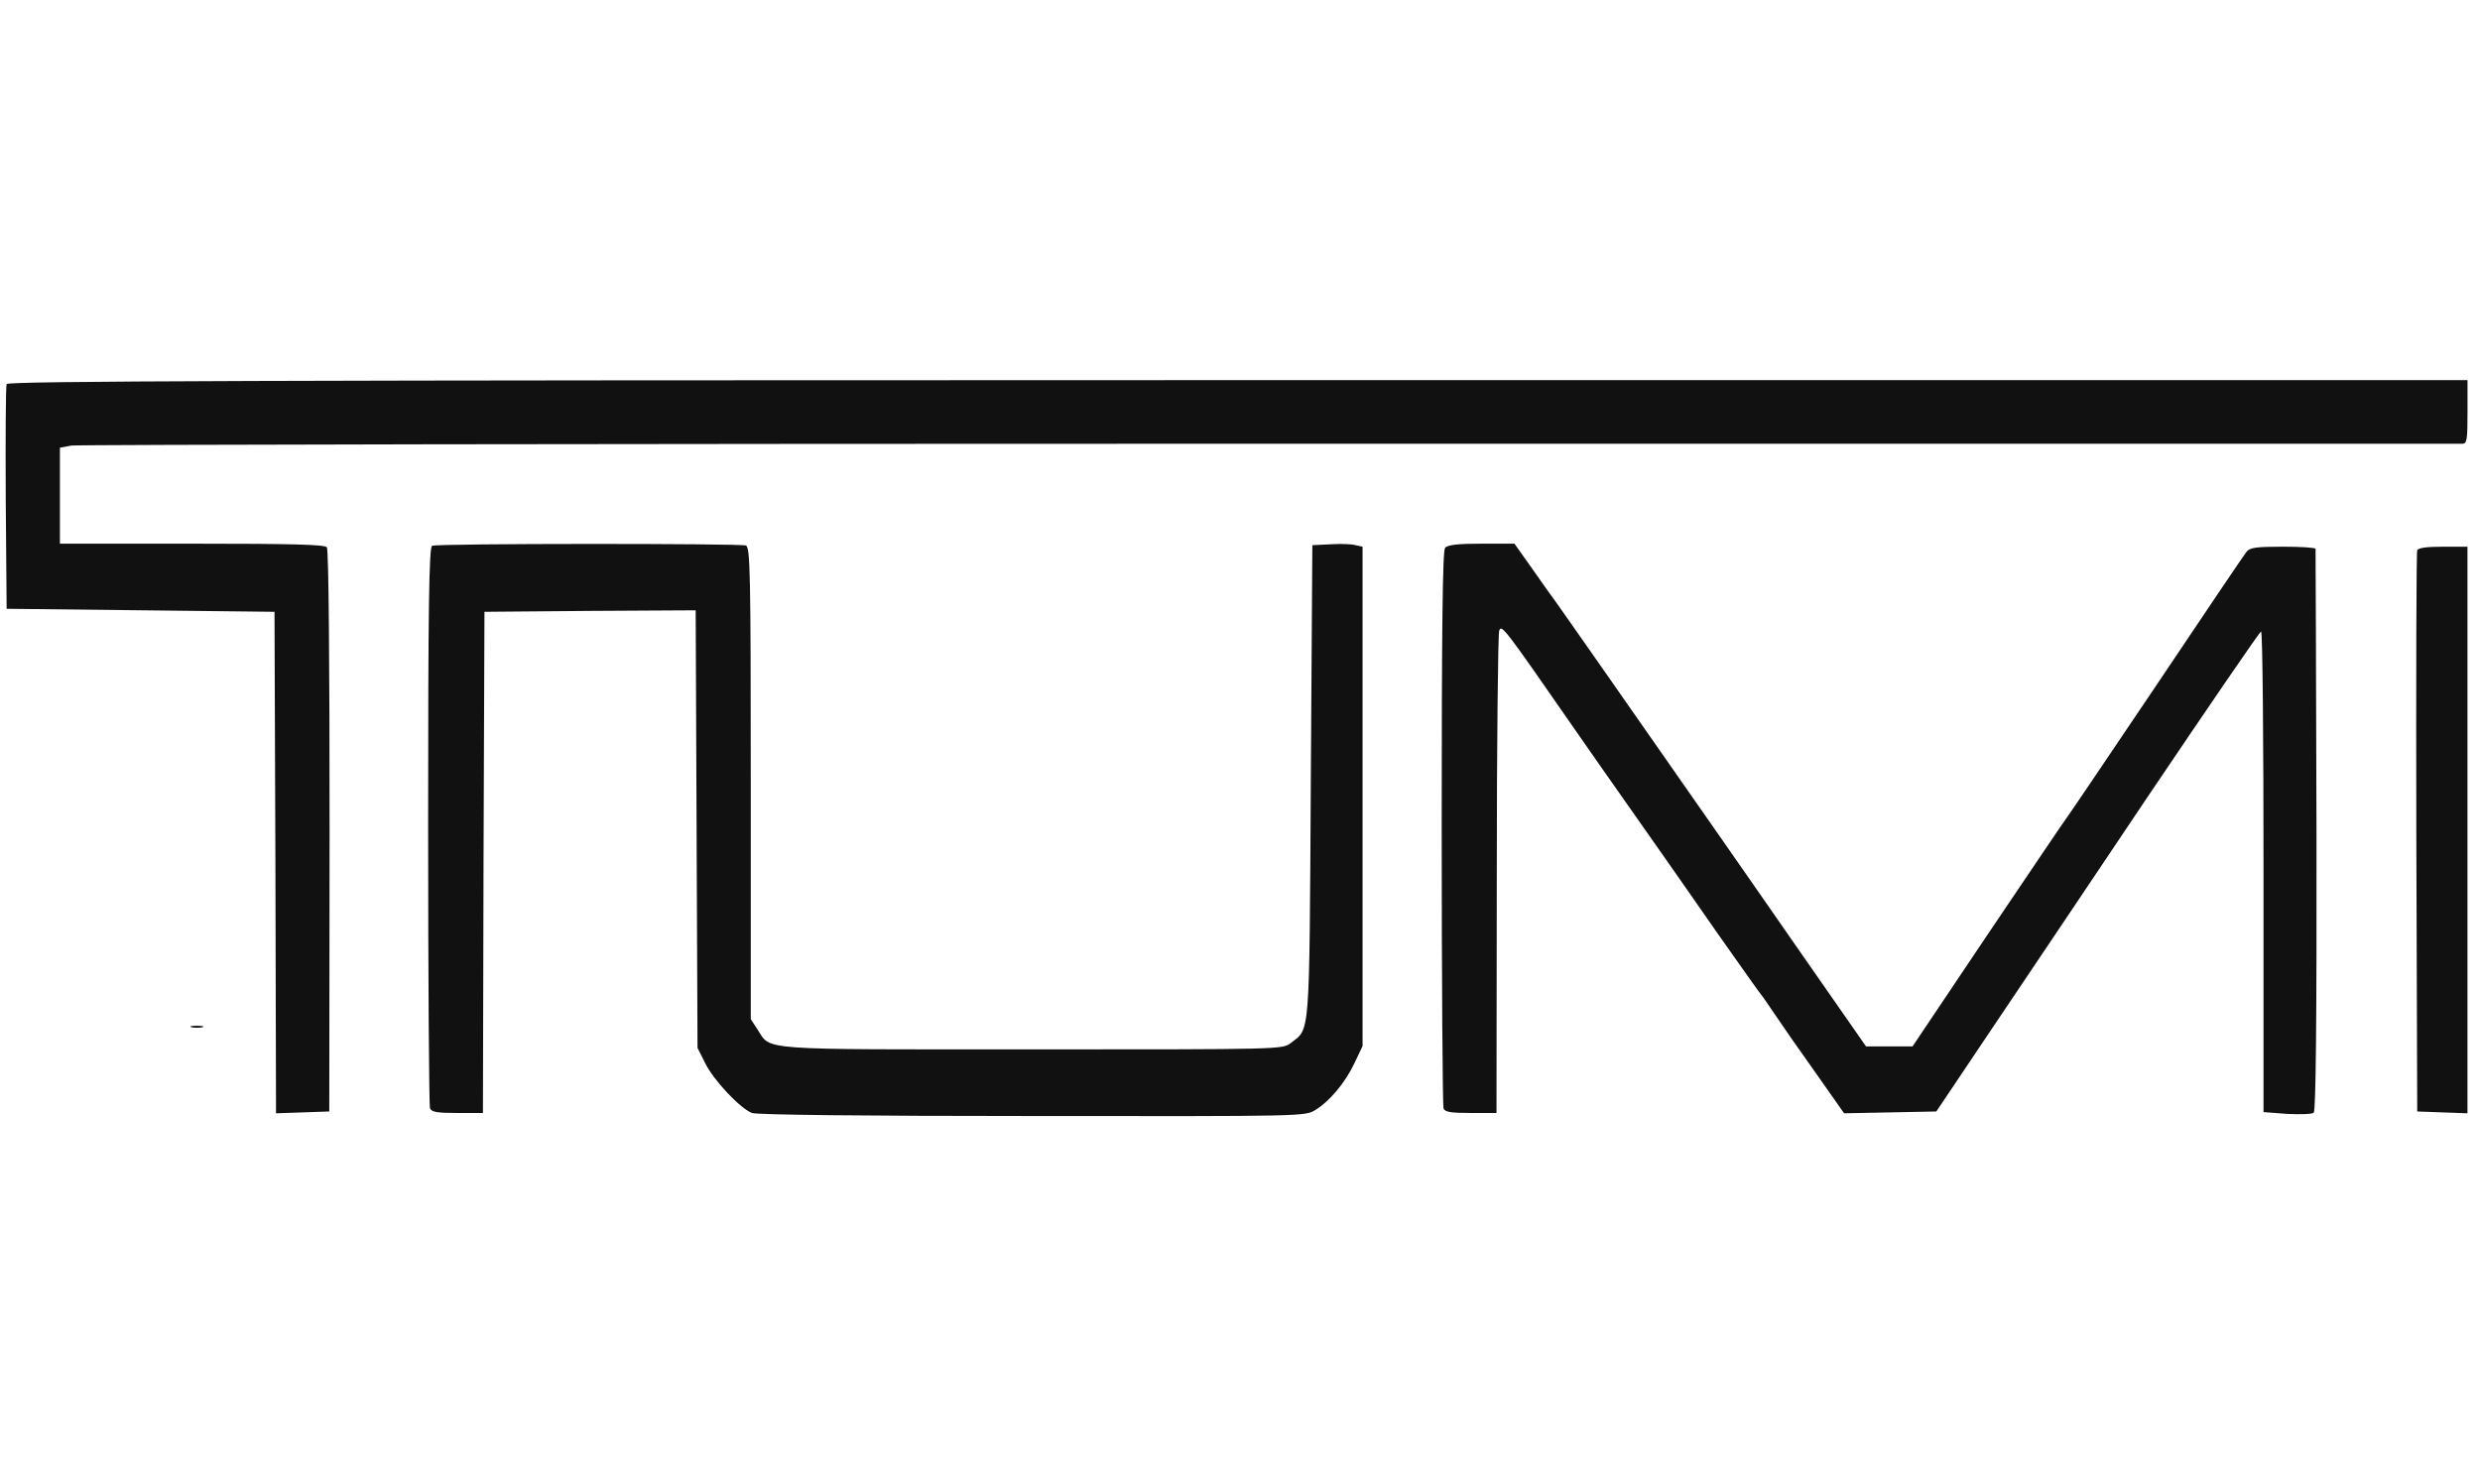
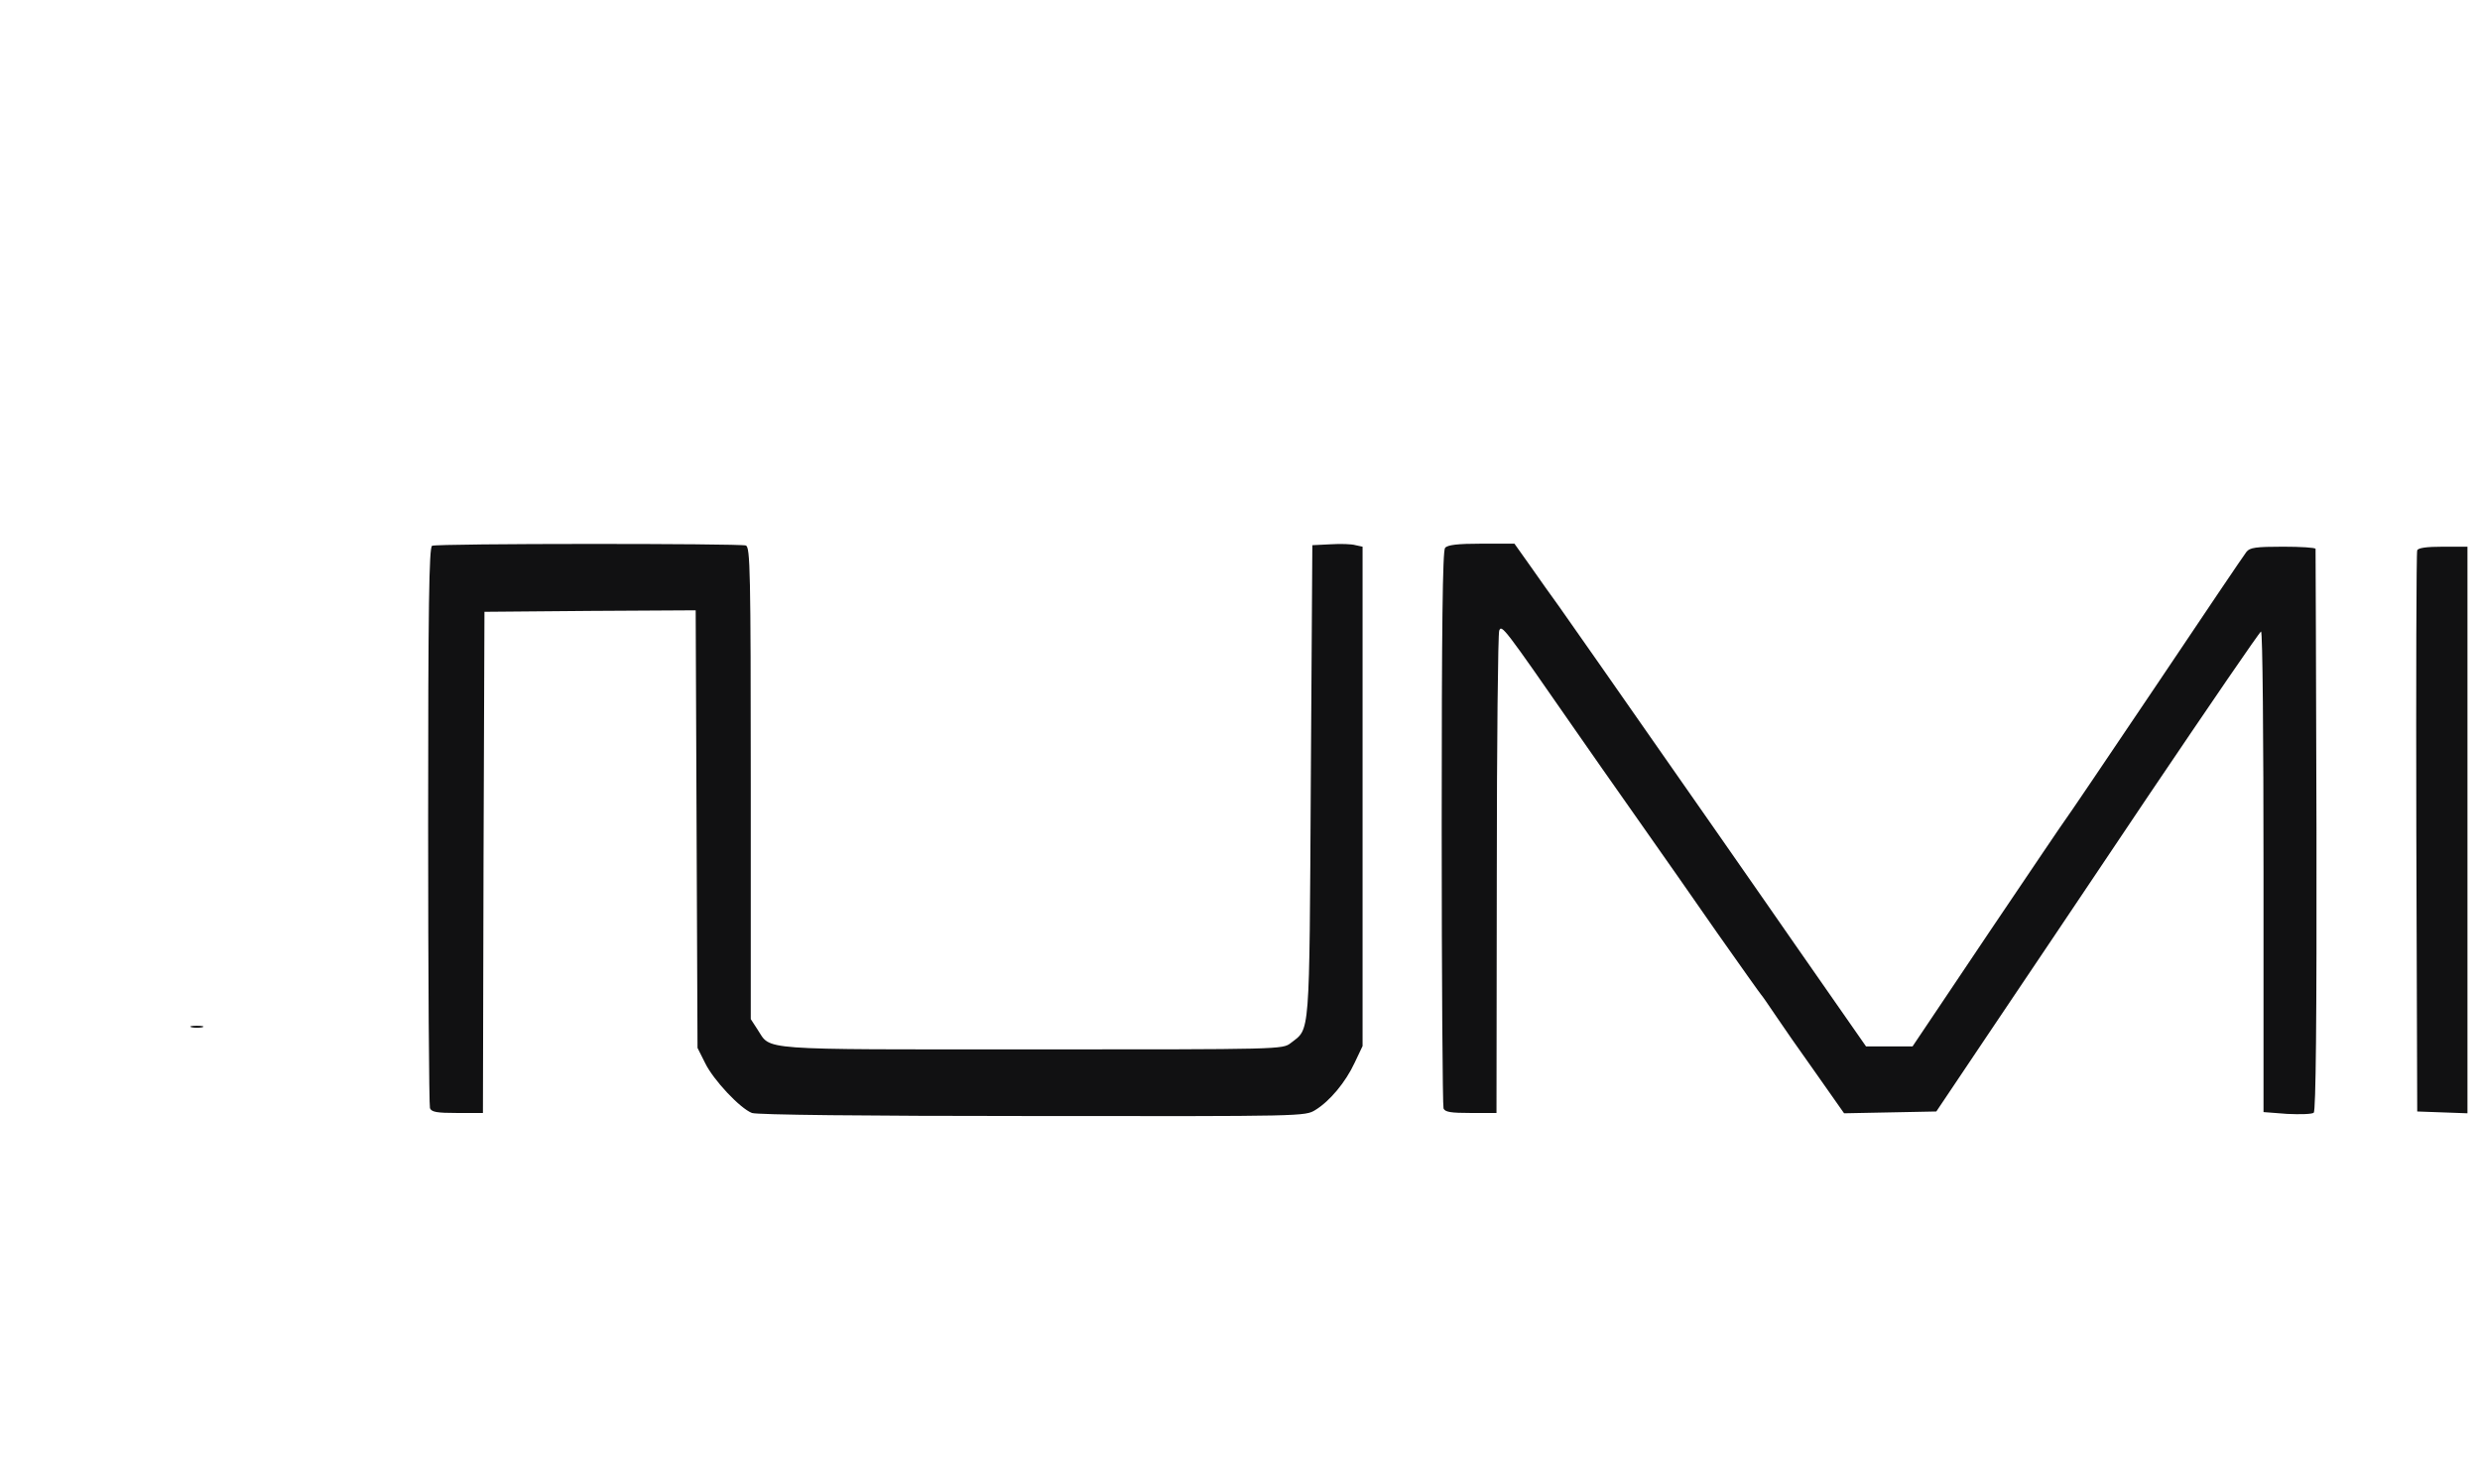
<svg xmlns="http://www.w3.org/2000/svg" width="137" height="82" viewBox="0 0 137 82" fill="none">
-   <path d="M0.367 21.218C0.317 21.318 0.3 24.162 0.317 27.524L0.367 33.631L7.766 33.714L15.164 33.798L15.214 47.65L15.248 61.502L16.727 61.452L18.19 61.401L18.207 45.927C18.207 36.458 18.157 30.369 18.056 30.235C17.938 30.084 16.24 30.034 10.607 30.034H3.31V24.731L3.949 24.614C4.285 24.563 34.08 24.513 70.146 24.513H136.025C136.277 24.513 136.31 24.312 136.31 22.757V21H68.381C14.054 21 0.418 21.05 0.367 21.218Z" fill="#111112" />
  <path d="M23.87 30.151C23.702 30.218 23.651 33.464 23.651 45.593C23.651 54.041 23.702 61.067 23.752 61.218C23.836 61.435 24.139 61.485 25.265 61.485H26.678L26.711 47.633L26.762 33.798L32.596 33.748L38.431 33.715L38.481 45.793L38.532 57.889L38.952 58.725C39.406 59.662 40.886 61.234 41.541 61.485C41.827 61.586 47.628 61.653 57.044 61.653C72.076 61.669 72.093 61.669 72.665 61.318C73.455 60.833 74.329 59.796 74.834 58.708L75.271 57.788V30.201L74.884 30.118C74.665 30.051 74.043 30.034 73.505 30.068L72.496 30.118L72.412 43.167C72.328 57.521 72.379 56.785 71.303 57.621C70.849 57.972 70.798 57.972 56.994 57.972C41.626 57.972 42.618 58.039 41.844 56.868L41.474 56.299V43.267C41.474 31.54 41.441 30.235 41.205 30.135C40.886 30.017 24.172 30.017 23.87 30.151ZM79.828 30.268C79.693 30.436 79.642 34.635 79.642 45.726C79.642 54.108 79.693 61.084 79.743 61.234C79.828 61.435 80.147 61.485 81.257 61.485H82.669L82.686 48.303C82.686 41.059 82.753 35.003 82.82 34.836C82.955 34.484 83.09 34.668 86.957 40.239C88.151 41.946 88.605 42.615 90.824 45.76C91.766 47.098 93.582 49.691 94.859 51.532C96.154 53.372 97.247 54.911 97.297 54.961C97.348 55.011 97.684 55.496 98.054 56.048C98.424 56.6 99.433 58.056 100.307 59.277L101.871 61.502L104.427 61.452L106.966 61.402L109.774 57.219C111.321 54.911 115.339 48.955 118.685 43.953C122.048 38.968 124.839 34.886 124.906 34.886C124.991 34.886 125.041 40.858 125.041 48.169V61.435L126.352 61.536C127.059 61.569 127.731 61.552 127.815 61.469C127.933 61.385 127.983 56.266 127.967 45.894C127.95 37.395 127.916 30.402 127.916 30.319C127.899 30.252 127.092 30.201 126.117 30.201C124.604 30.201 124.284 30.252 124.099 30.486C123.965 30.653 121.695 34.016 119.038 37.981C116.382 41.929 114.162 45.208 114.112 45.258C114.061 45.308 112.144 48.152 109.841 51.565L105.654 57.805H103.082L101.484 55.513C100.61 54.258 99.551 52.736 99.13 52.134C98.71 51.515 96.81 48.805 94.927 46.094C88.52 36.91 86.805 34.468 86.133 33.514C85.746 32.979 85.04 31.991 84.552 31.289L83.661 30.034H81.845C80.517 30.034 79.962 30.101 79.828 30.268ZM133.532 30.402C133.482 30.519 133.465 37.546 133.482 46.011L133.532 61.402L134.928 61.452L136.307 61.502V30.201H134.961C134.037 30.201 133.583 30.268 133.532 30.402ZM10.586 56.751C10.738 56.785 11.007 56.785 11.175 56.751C11.326 56.701 11.192 56.667 10.872 56.667C10.553 56.667 10.418 56.701 10.586 56.751Z" fill="#111112" />
</svg>